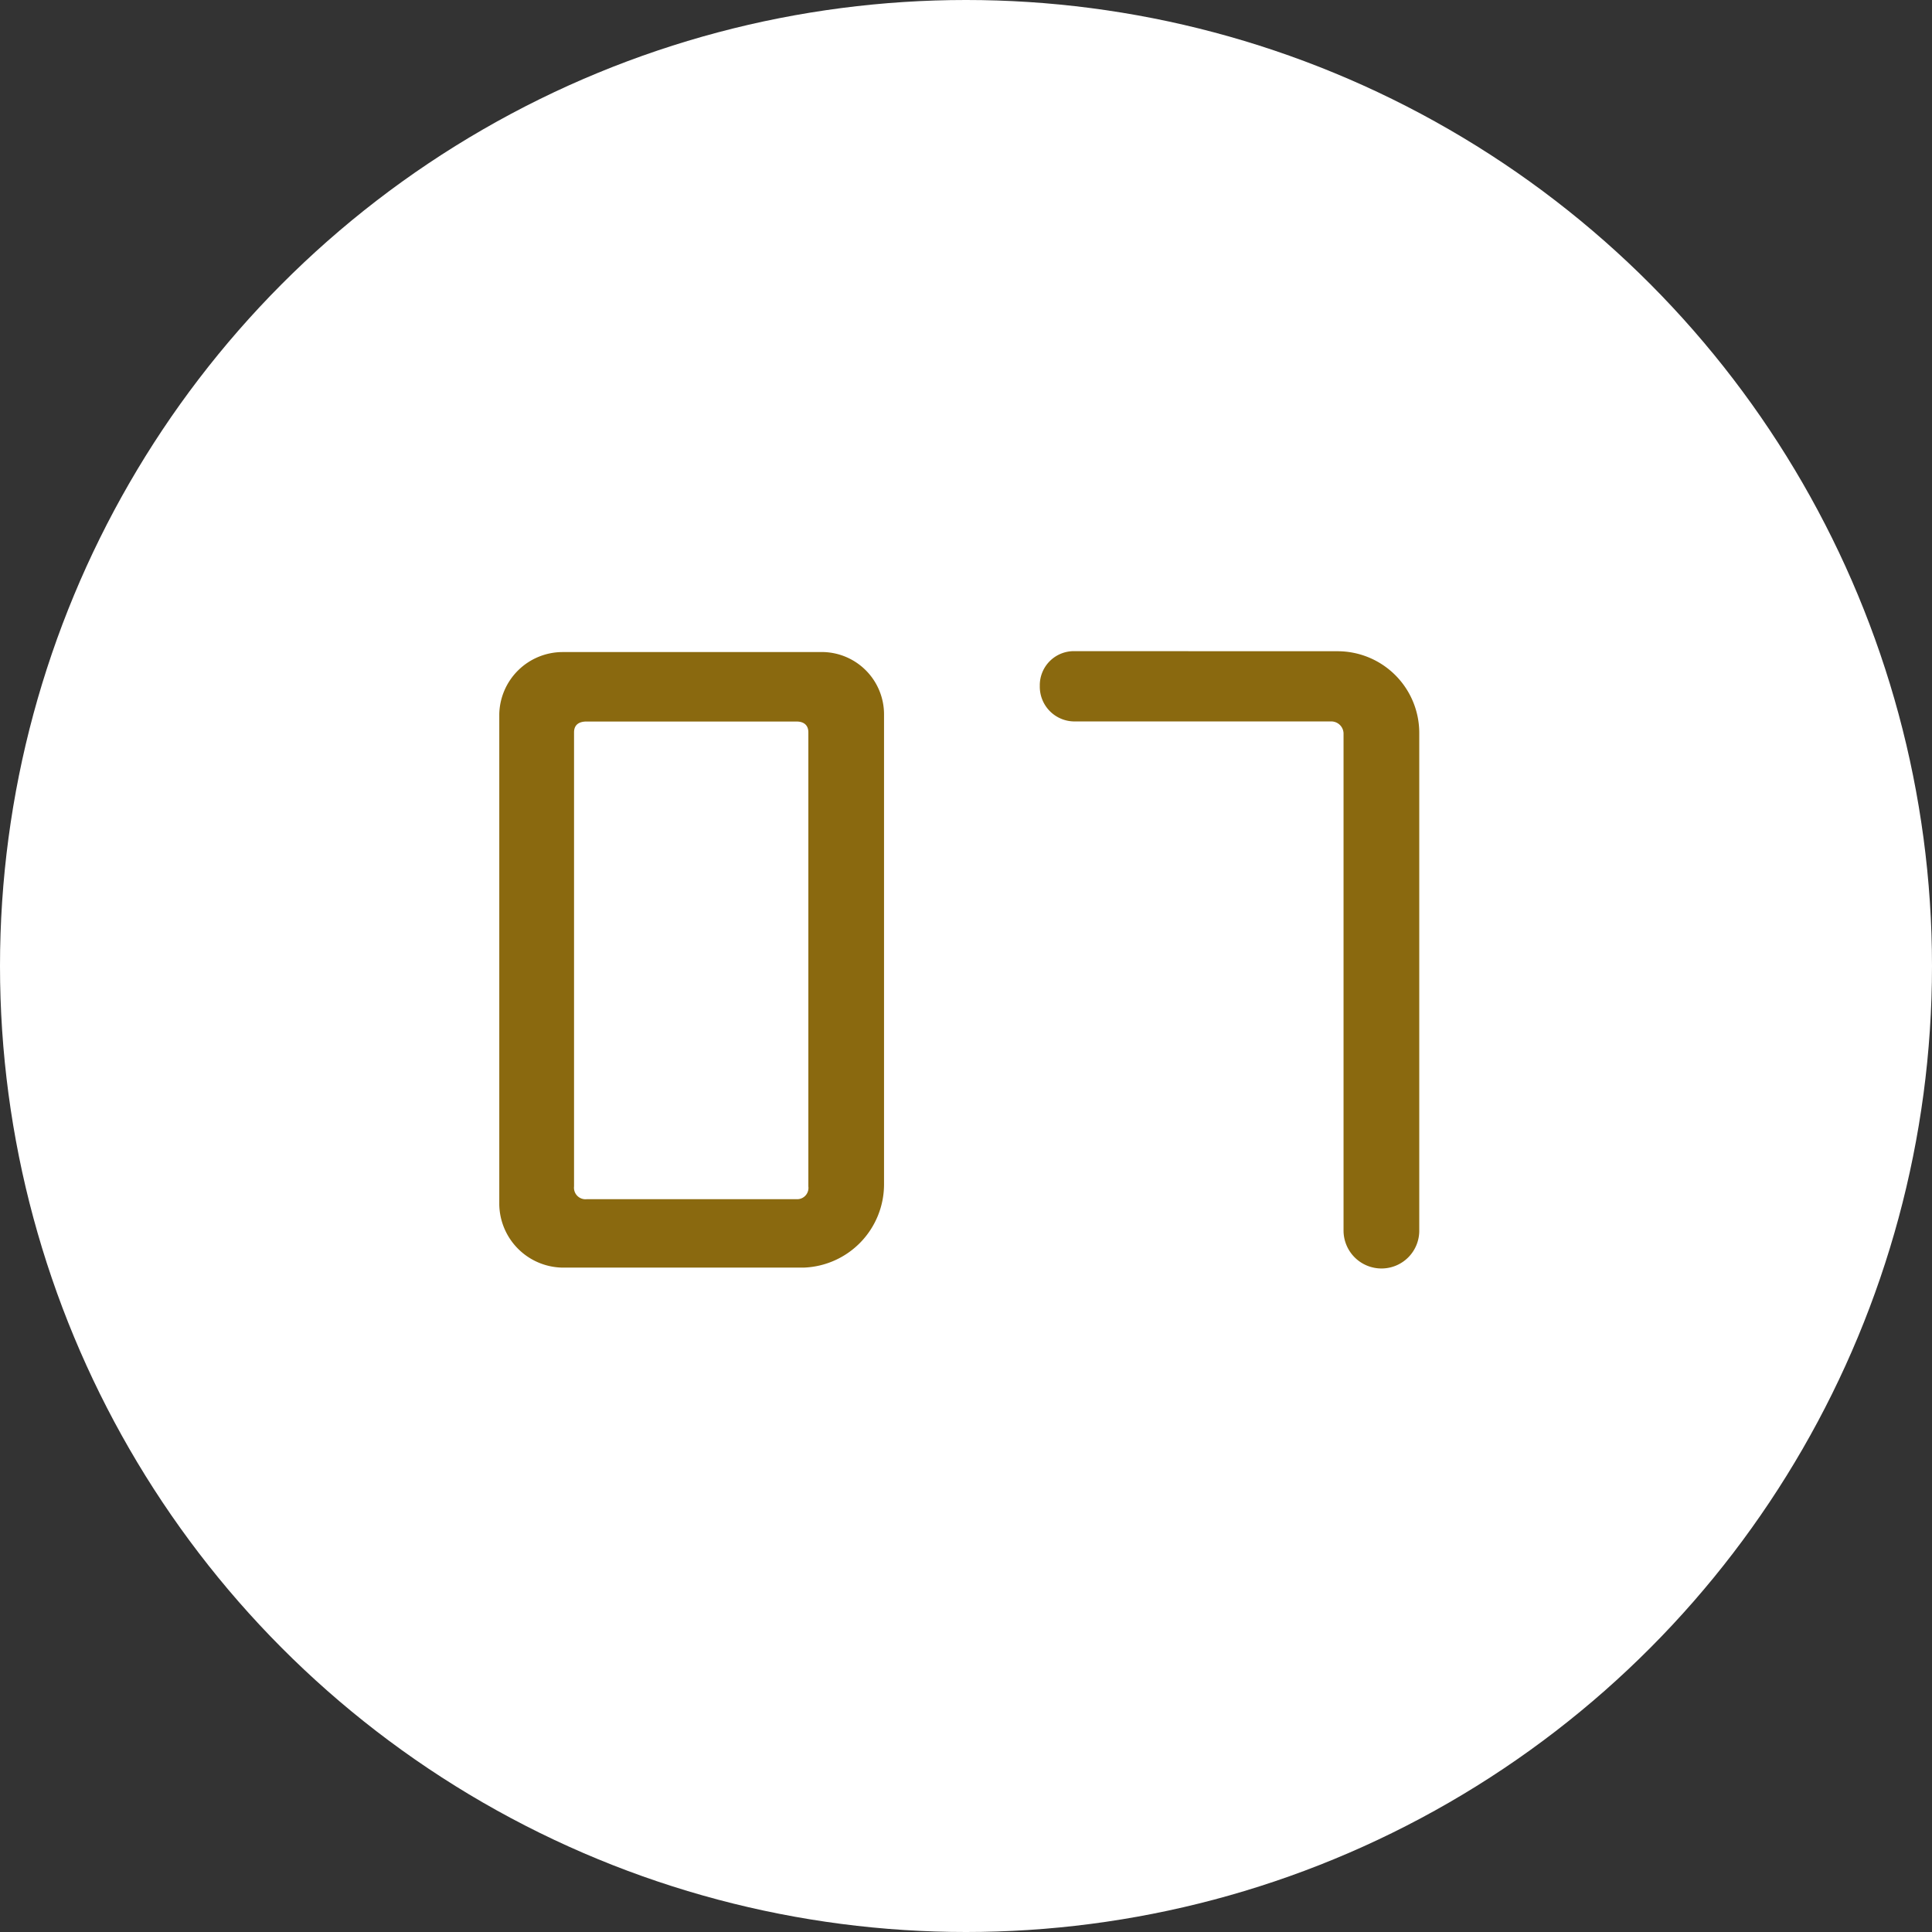
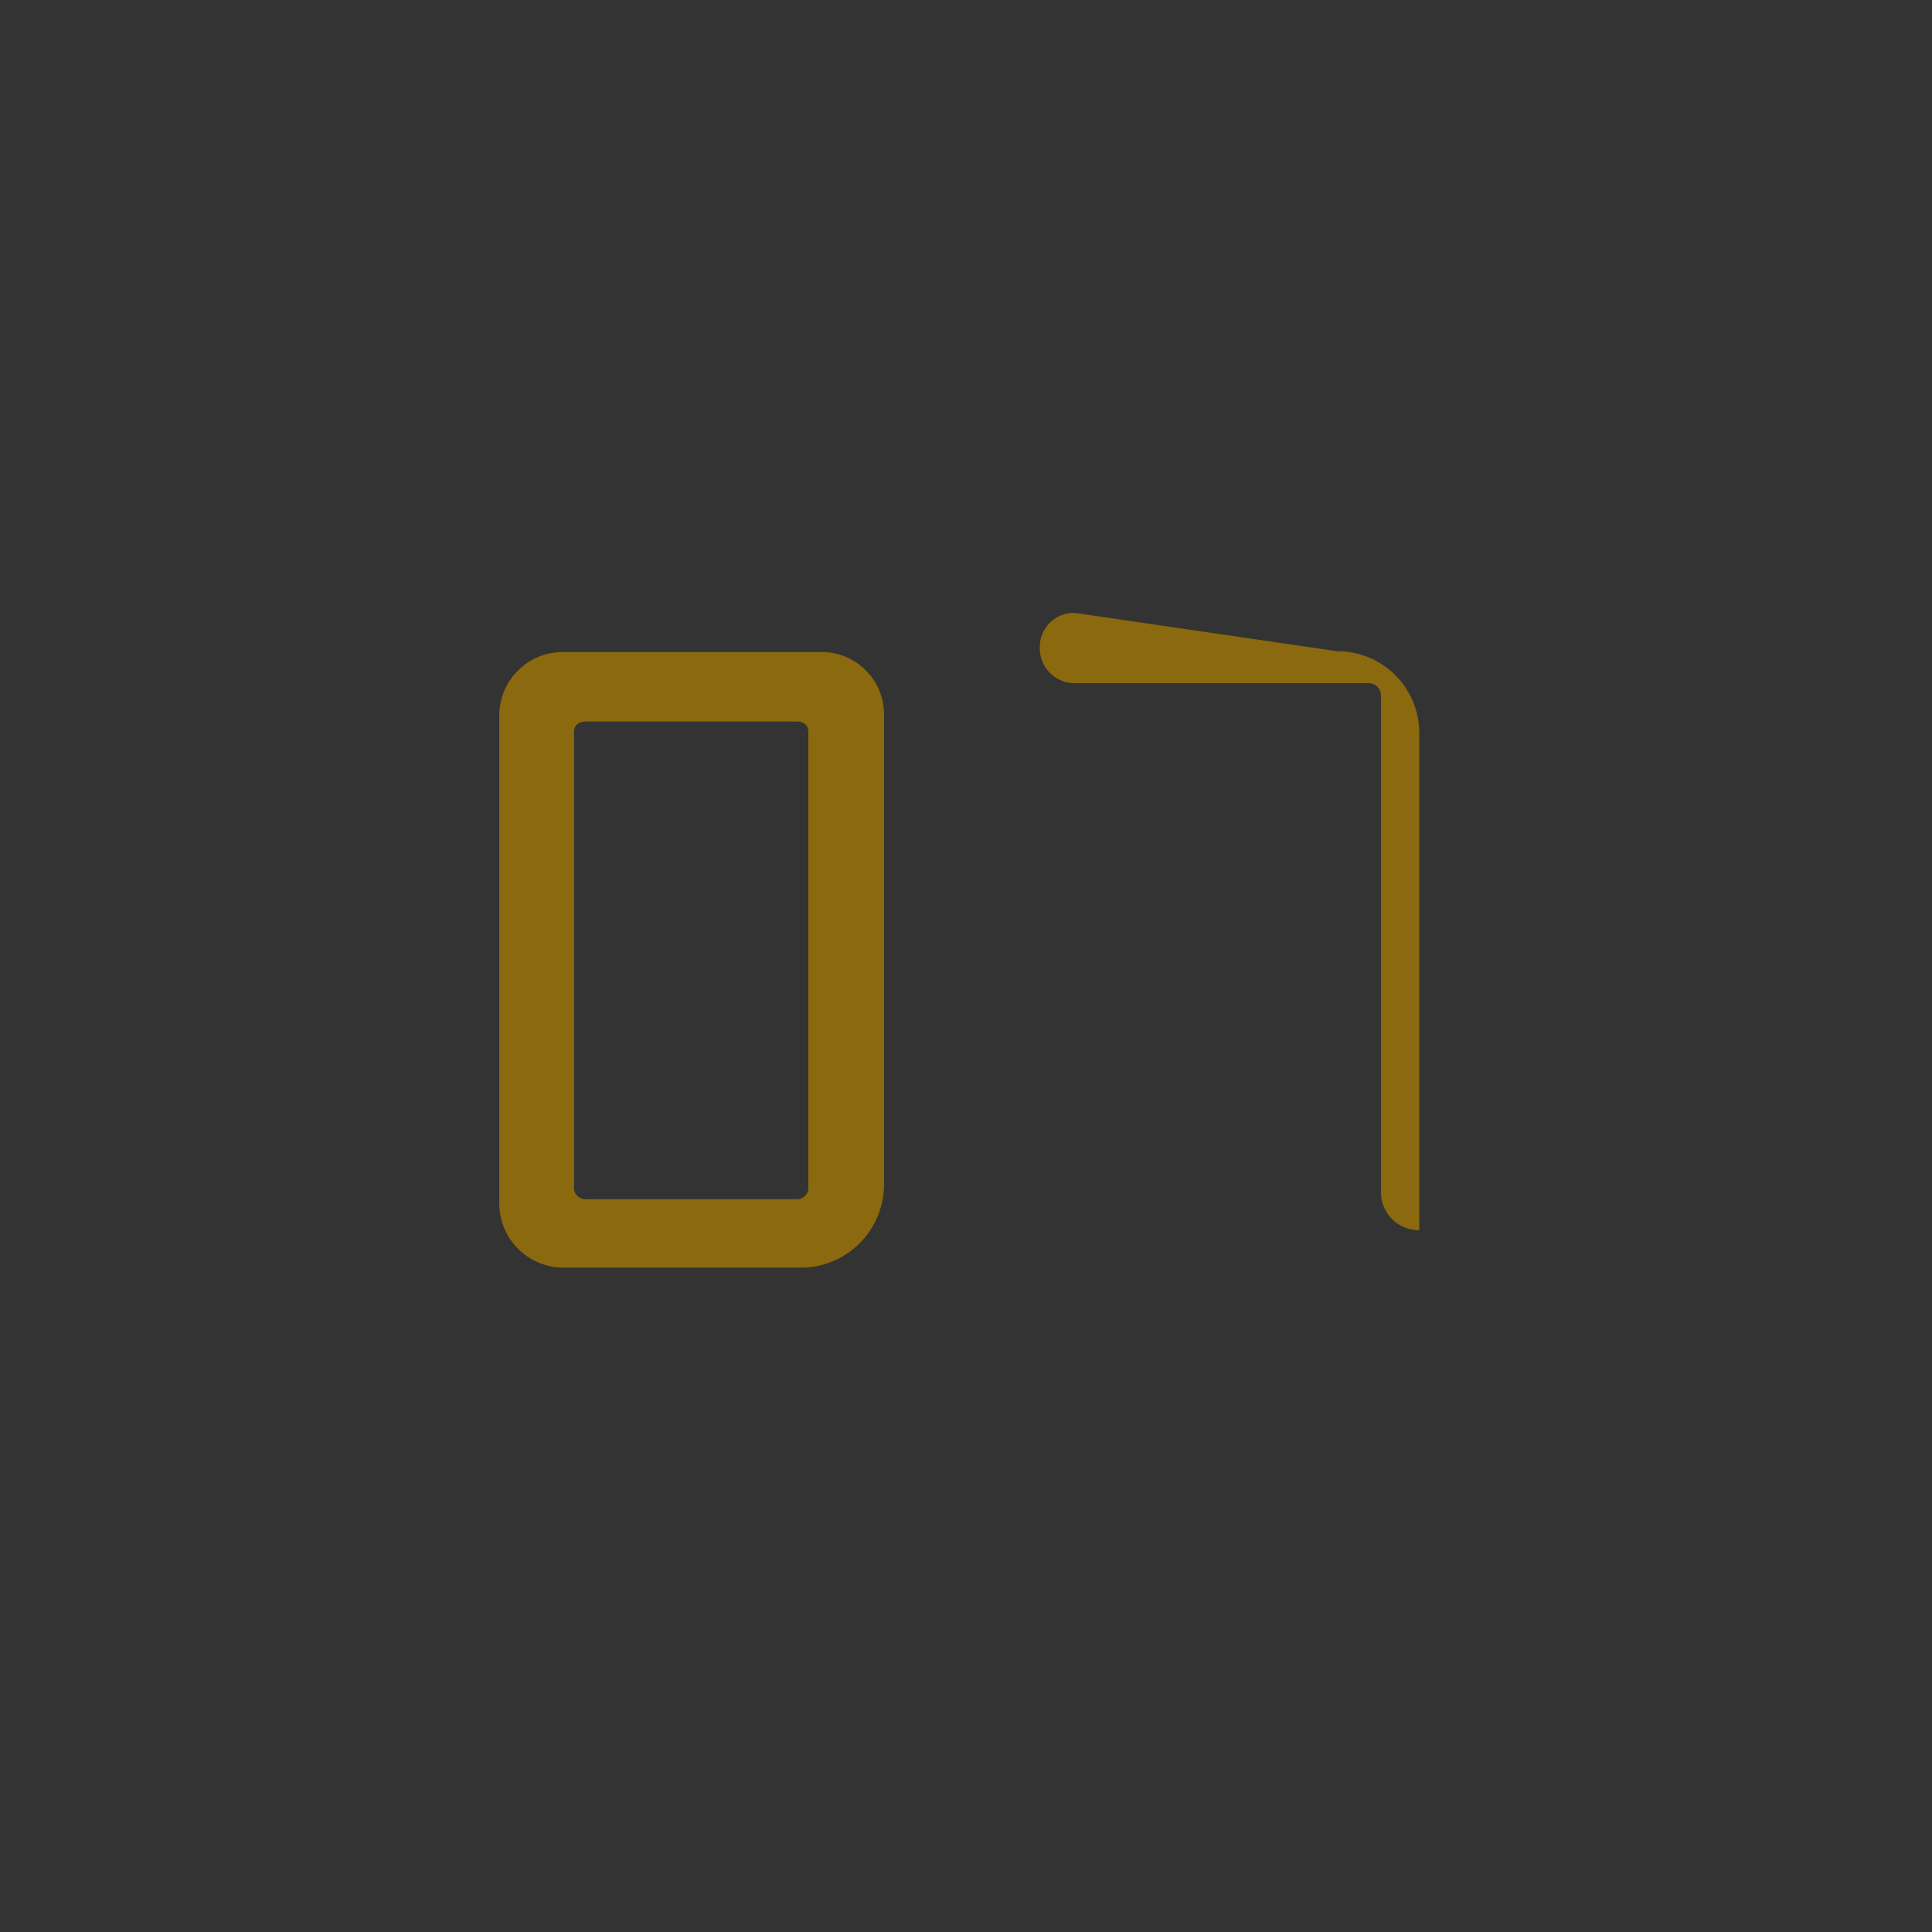
<svg xmlns="http://www.w3.org/2000/svg" width="89" height="89" viewBox="0 0 89 89">
  <rect x="0" y="0" width="89" height="89" fill="#333333" stroke="none" />
  <g transform="translate(-110 -1280)">
-     <circle cx="44.5" cy="44.5" r="44.5" transform="translate(110 1280)" fill="#fff" />
-     <path d="M14.028-1.3H2.9A2.96,2.96,0,0,1,0-4.2V-26.8a2.923,2.923,0,0,1,2.9-2.856H14.952A2.871,2.871,0,0,1,17.724-26.8V-5.124A3.84,3.84,0,0,1,14.028-1.3ZM3.444-25.956V-5.04a.531.531,0,0,0,.588.588h9.66a.52.52,0,0,0,.546-.588V-25.956c0-.336-.21-.5-.546-.5H4.032C3.654-26.46,3.444-26.292,3.444-25.956ZM38.6-29.694a3.764,3.764,0,0,1,3.78,3.78v22.89A1.739,1.739,0,0,1,40.656-1.26a1.748,1.748,0,0,1-1.764-1.764v-22.89a.566.566,0,0,0-.588-.546H26.5a1.6,1.6,0,0,1-1.6-1.638,1.569,1.569,0,0,1,1.6-1.6Z" transform="translate(133 1339.694)" fill="#8a690f" />
+     <path d="M14.028-1.3H2.9A2.96,2.96,0,0,1,0-4.2V-26.8a2.923,2.923,0,0,1,2.9-2.856H14.952A2.871,2.871,0,0,1,17.724-26.8V-5.124A3.84,3.84,0,0,1,14.028-1.3ZM3.444-25.956V-5.04a.531.531,0,0,0,.588.588h9.66a.52.52,0,0,0,.546-.588V-25.956c0-.336-.21-.5-.546-.5H4.032C3.654-26.46,3.444-26.292,3.444-25.956ZM38.6-29.694a3.764,3.764,0,0,1,3.78,3.78v22.89a1.748,1.748,0,0,1-1.764-1.764v-22.89a.566.566,0,0,0-.588-.546H26.5a1.6,1.6,0,0,1-1.6-1.638,1.569,1.569,0,0,1,1.6-1.6Z" transform="translate(133 1339.694)" fill="#8a690f" />
  </g>
</svg>